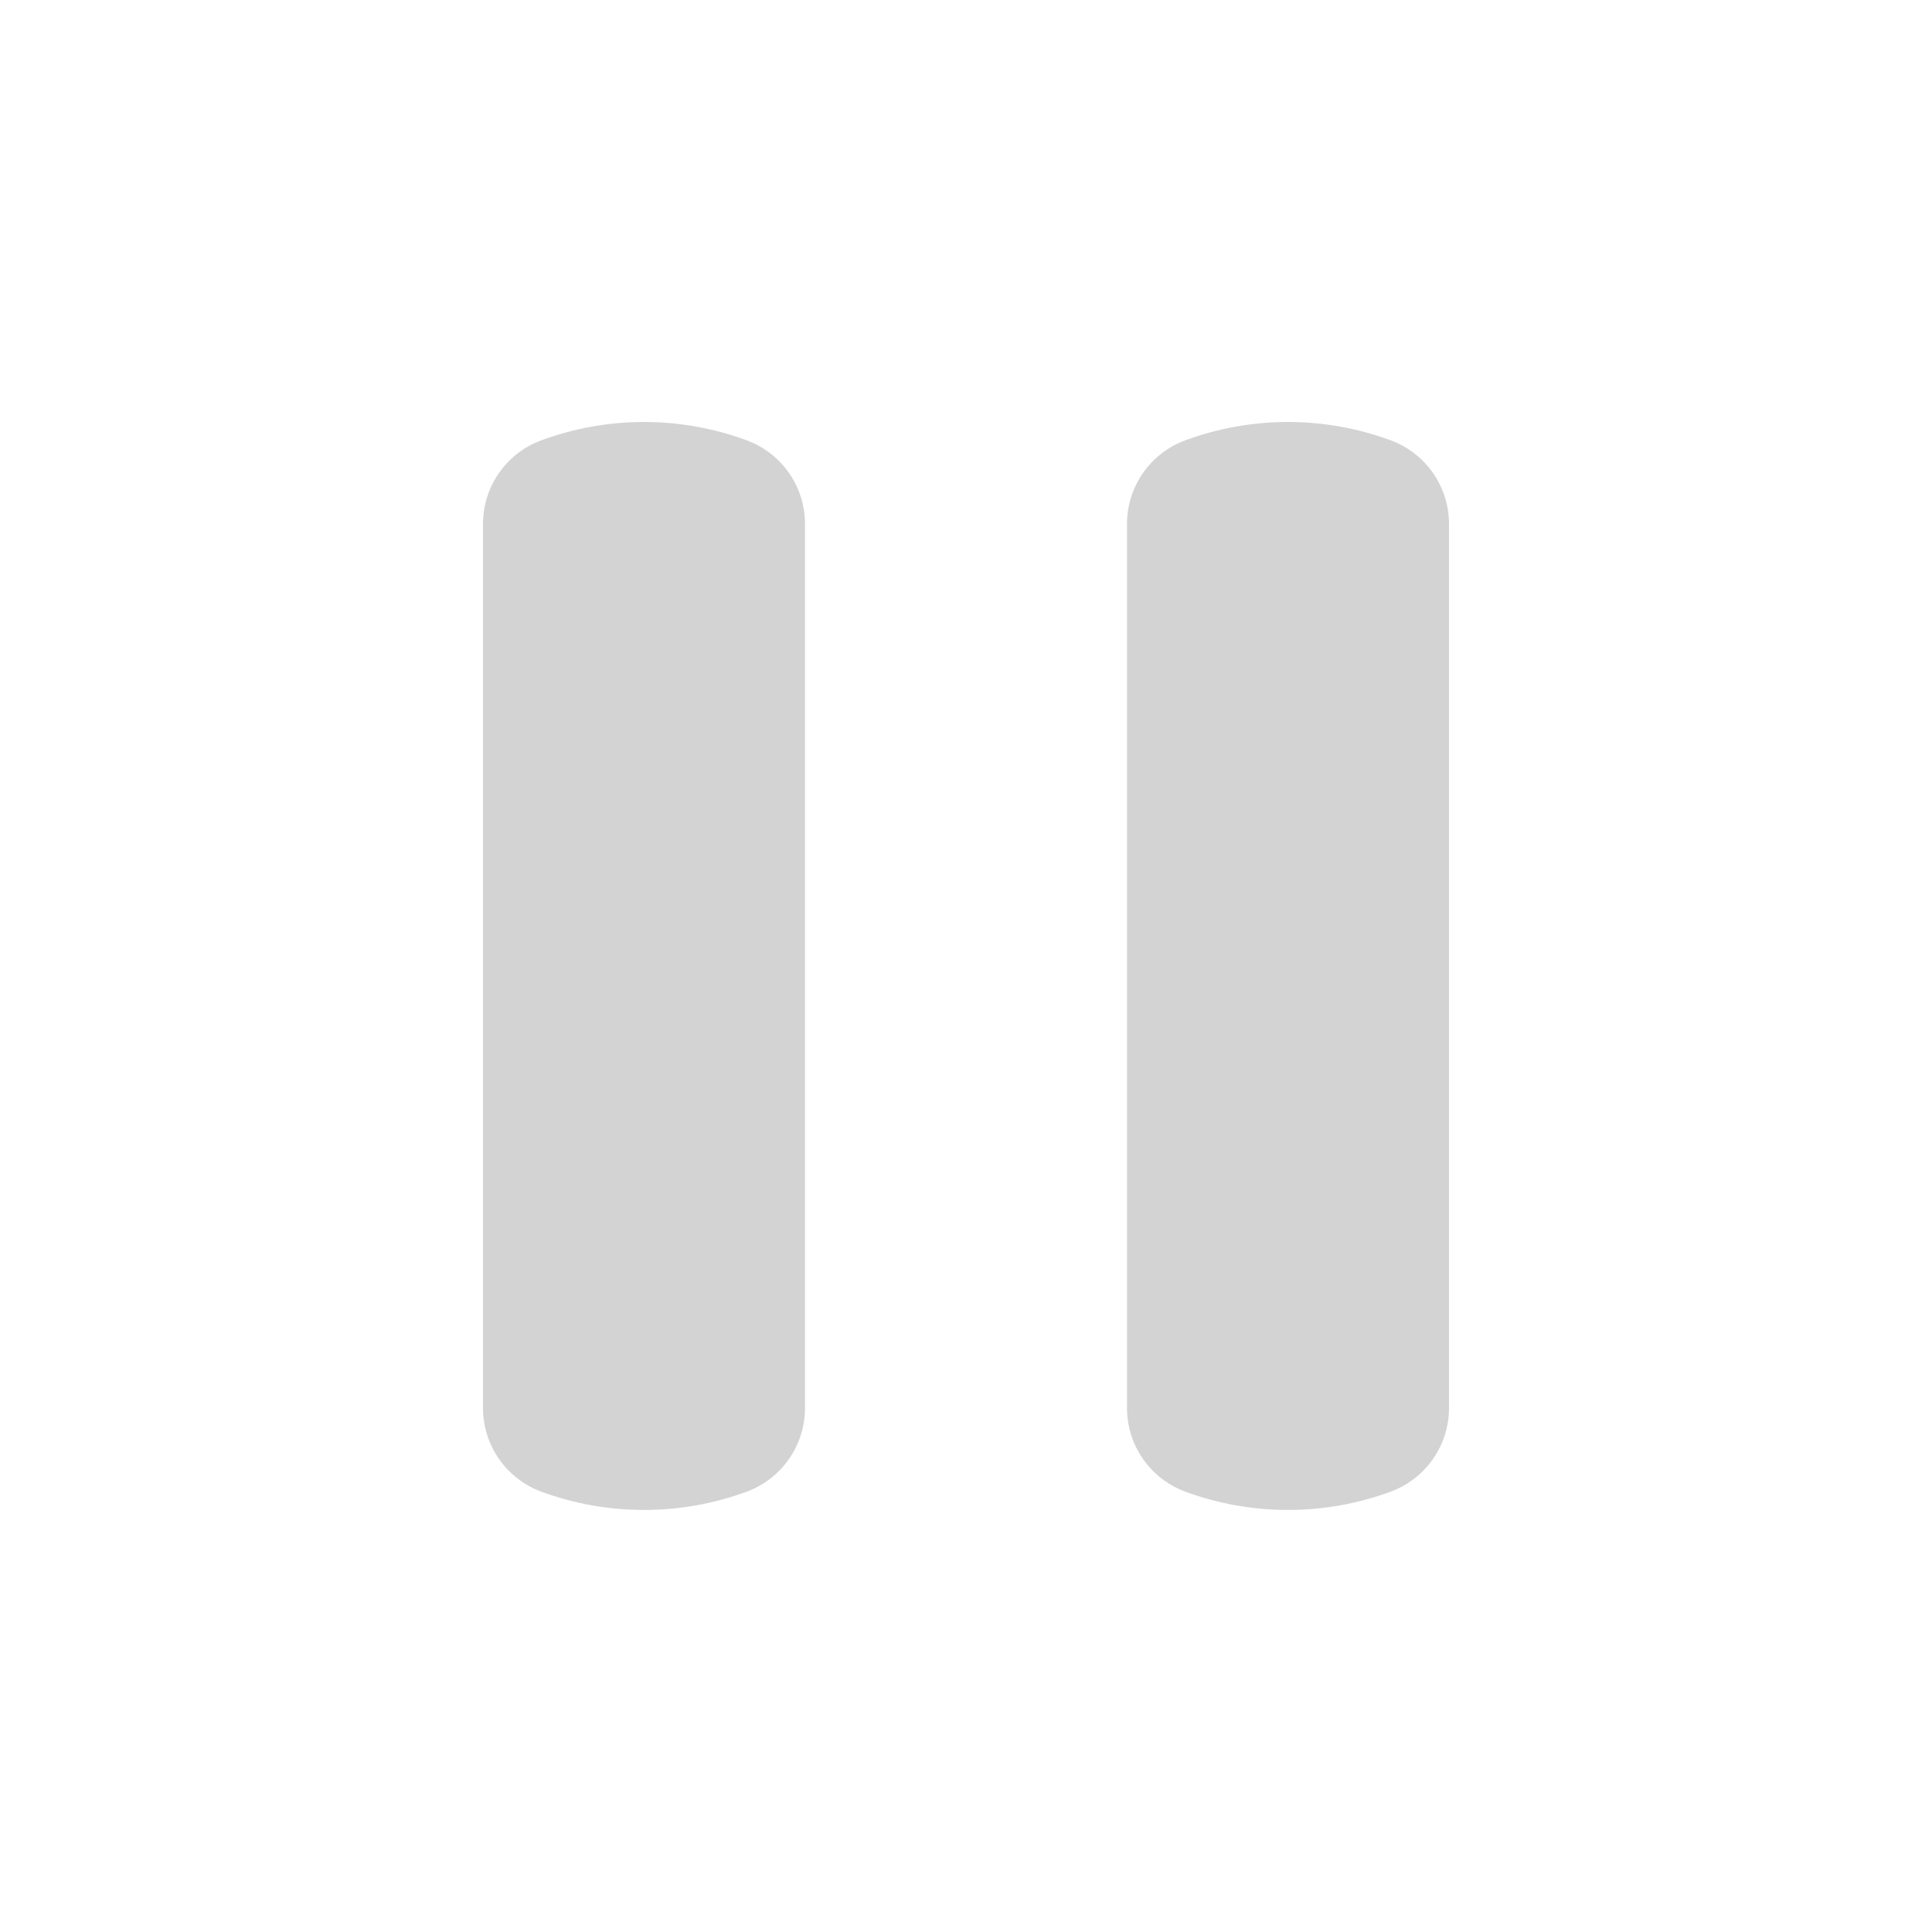
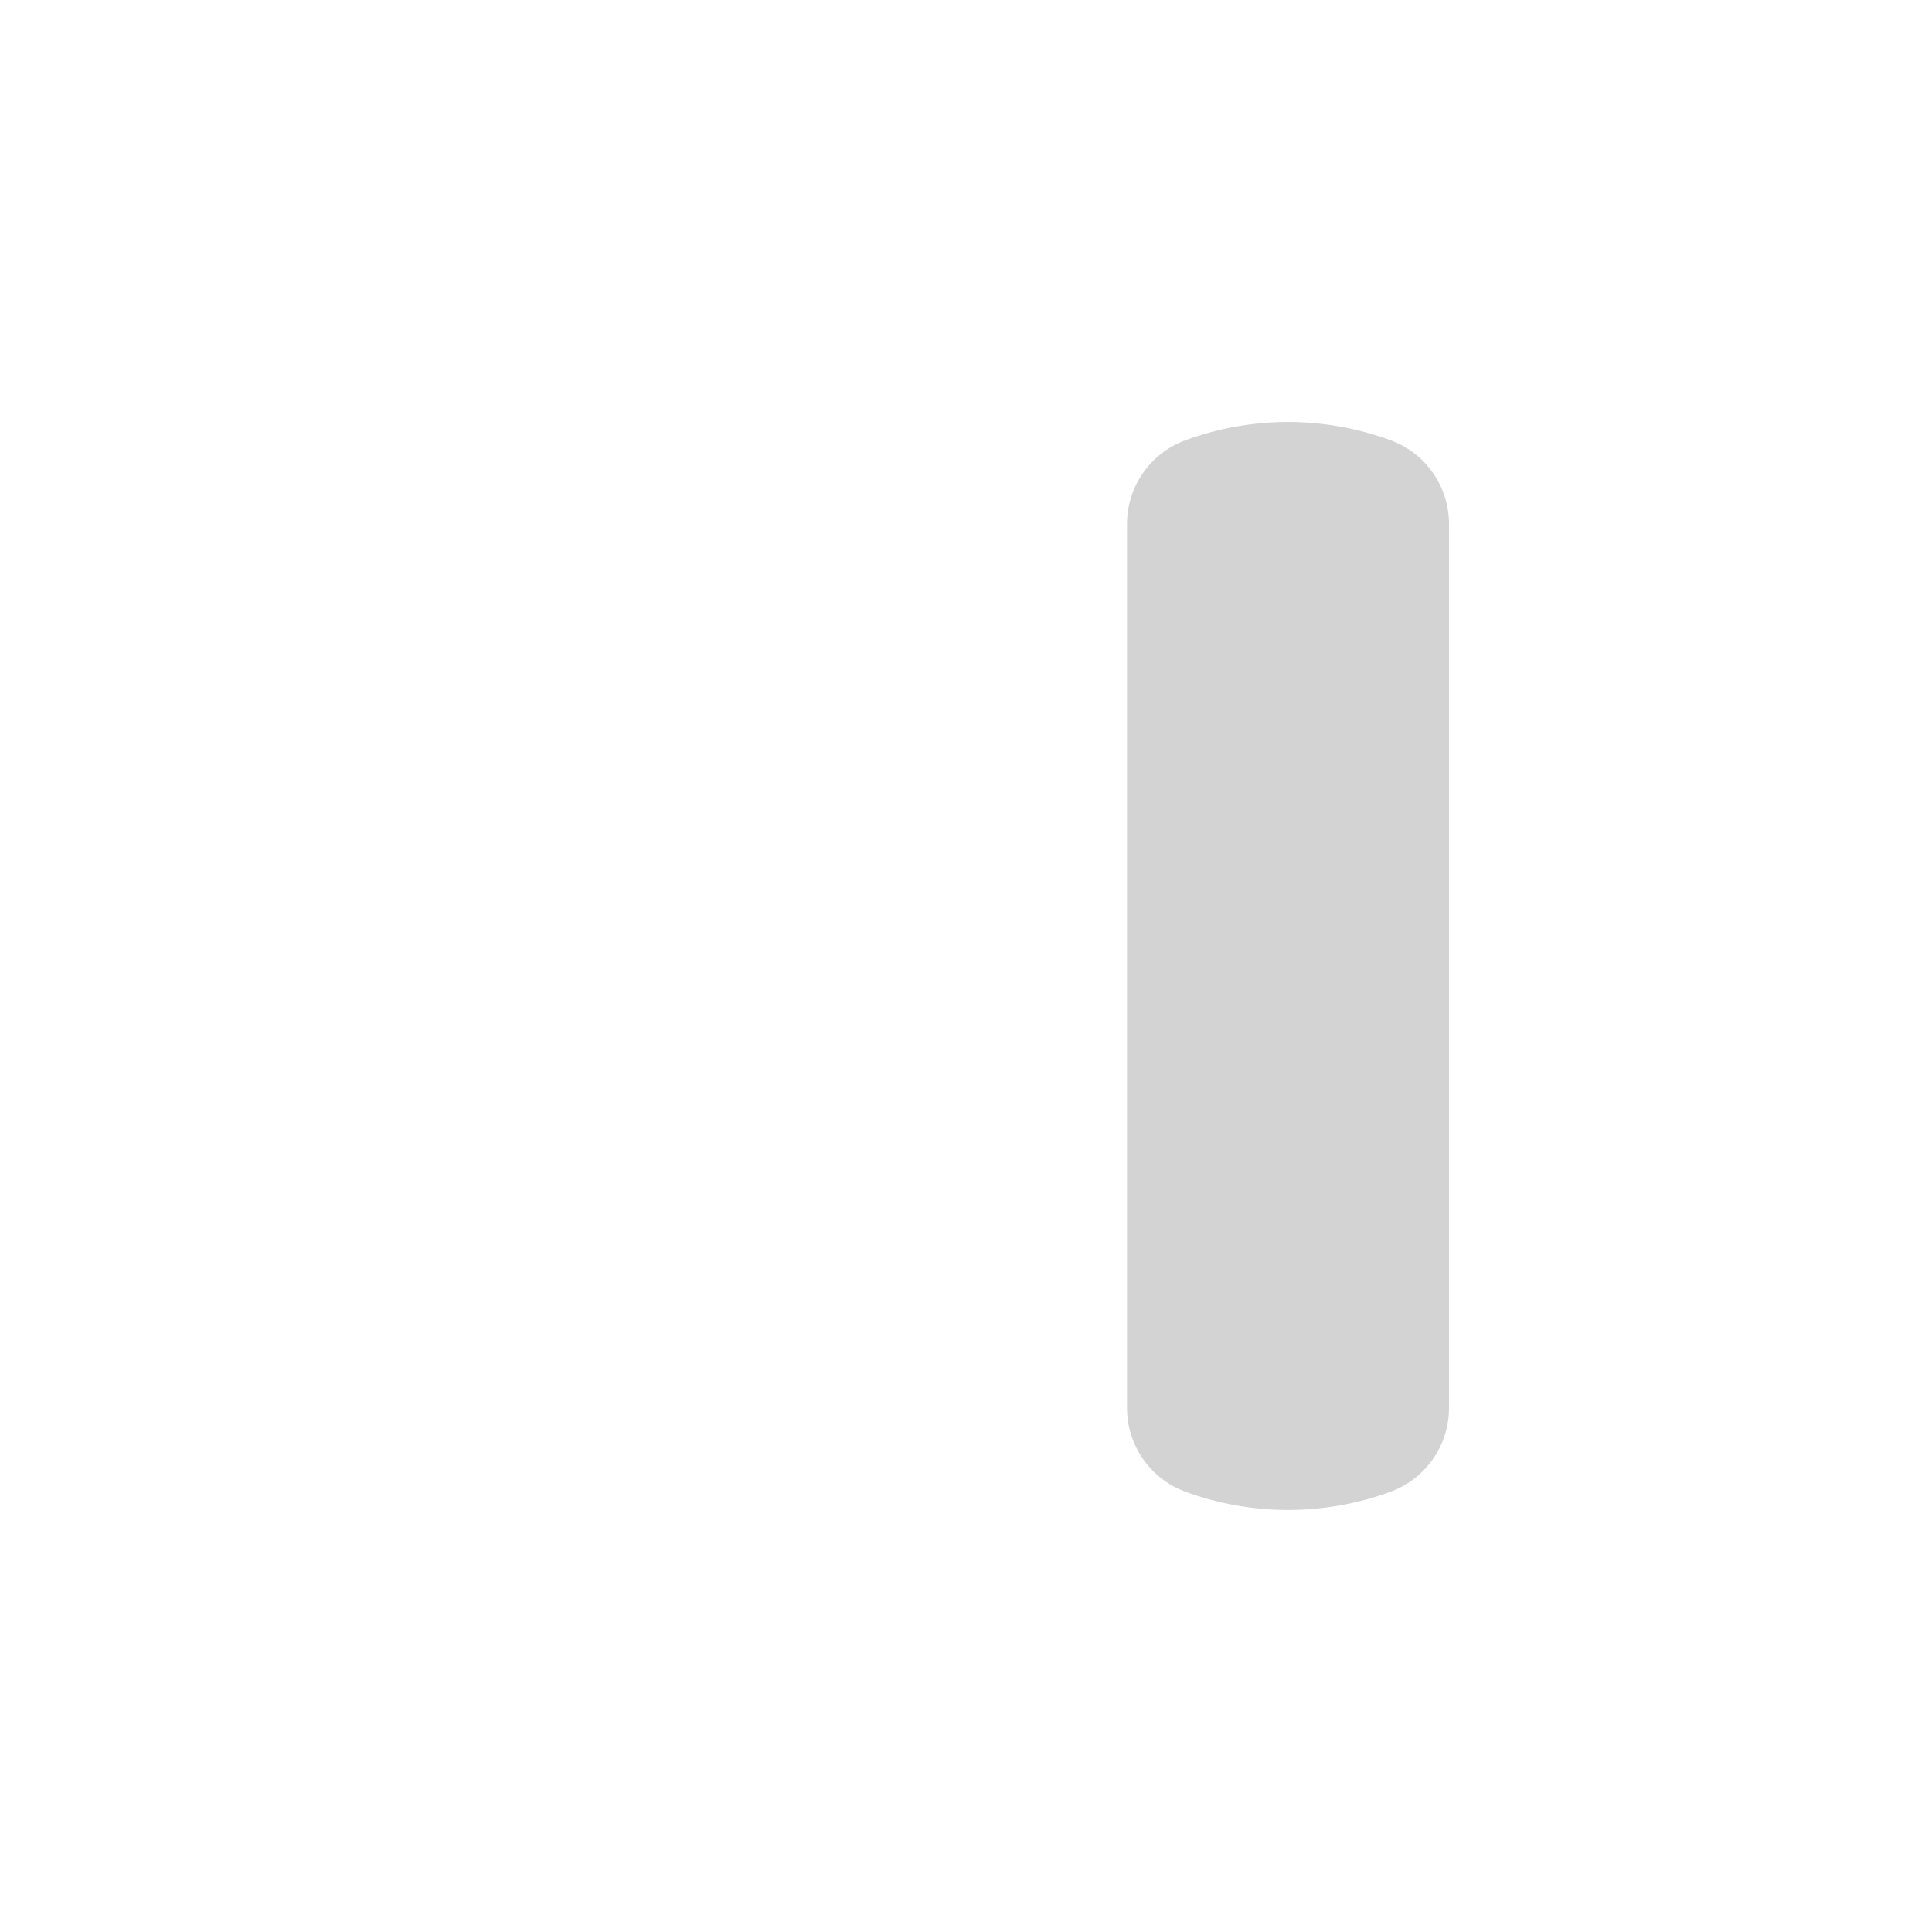
<svg xmlns="http://www.w3.org/2000/svg" fill="none" viewBox="0 0 24 24" height="24" width="24">
  <path fill="#D3D3D3" d="M17.276 5.47C17.711 5.63 18 6.045 18 6.508V17.491C18 17.955 17.711 18.369 17.276 18.53C16.452 18.833 15.548 18.833 14.724 18.53C14.289 18.369 14 17.955 14 17.491V6.508C14 6.045 14.289 5.63 14.724 5.47C15.548 5.166 16.452 5.166 17.276 5.47Z" />
-   <path fill="#D3D3D3" d="M9.276 5.47C9.711 5.63 10 6.045 10 6.508V17.491C10 17.955 9.711 18.369 9.276 18.53C8.452 18.833 7.548 18.833 6.724 18.53C6.289 18.369 6 17.955 6 17.491V6.508C6 6.045 6.289 5.63 6.724 5.47C7.548 5.166 8.452 5.166 9.276 5.47Z" />
</svg>